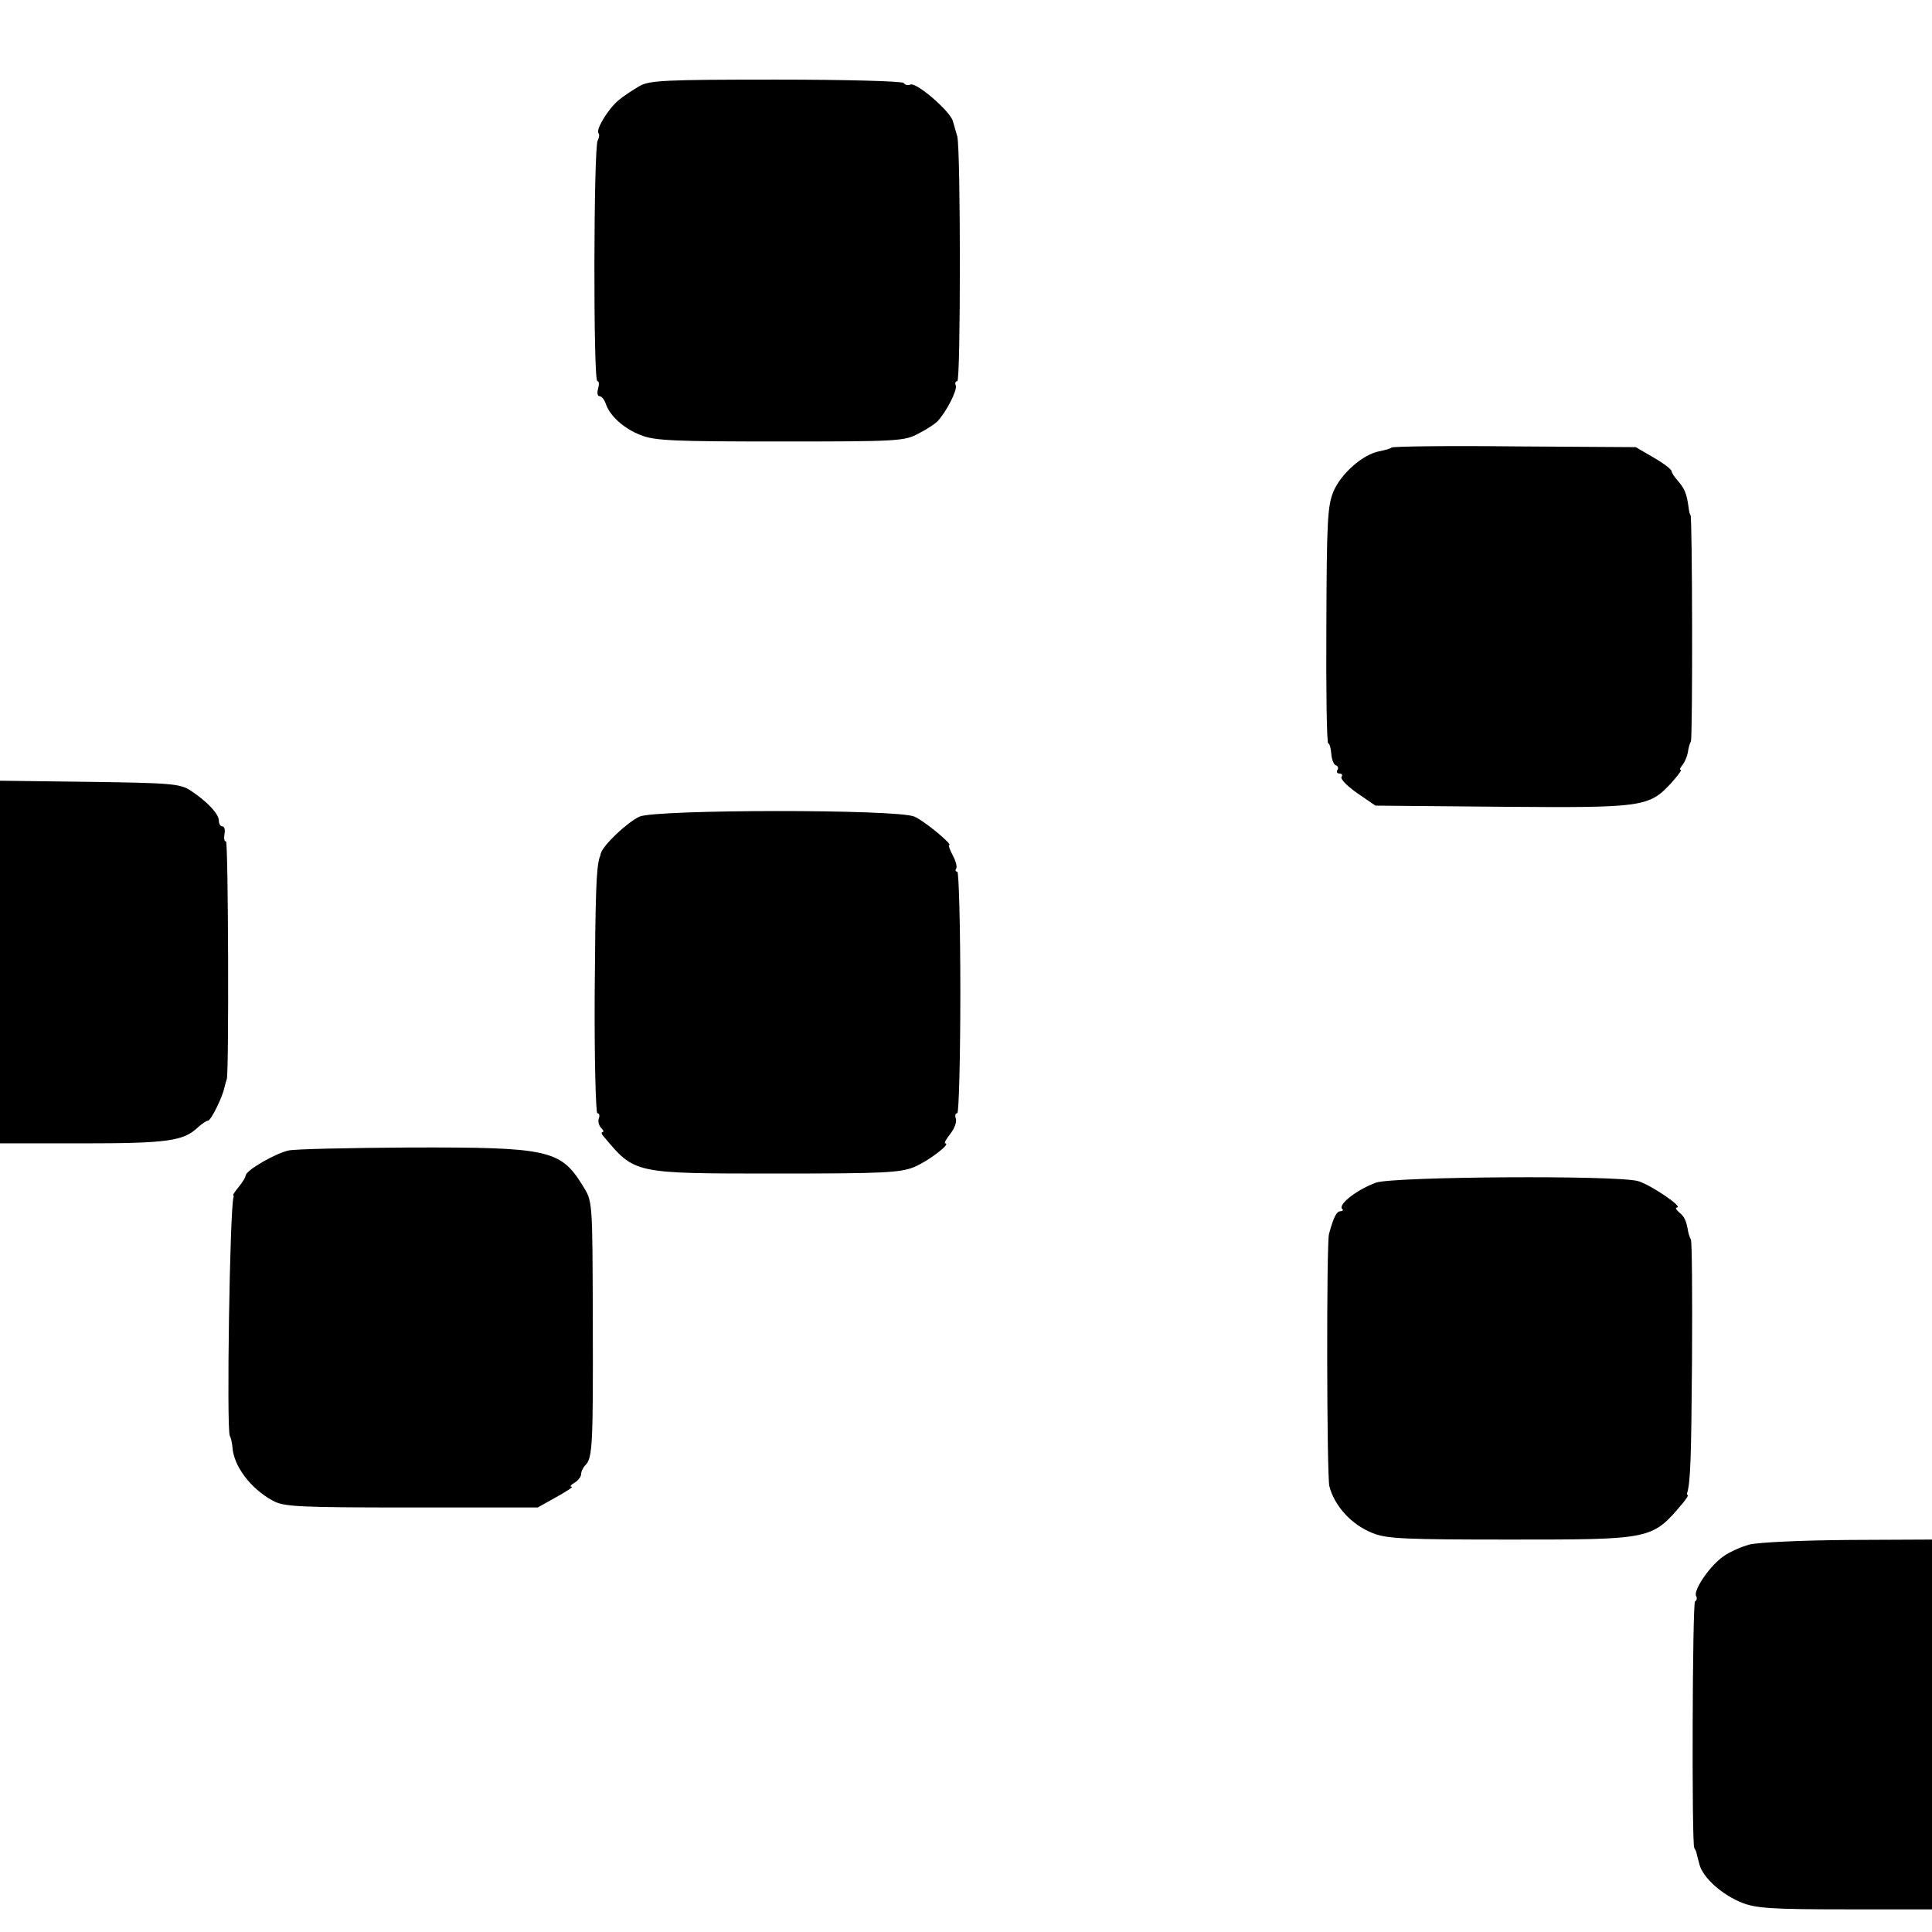
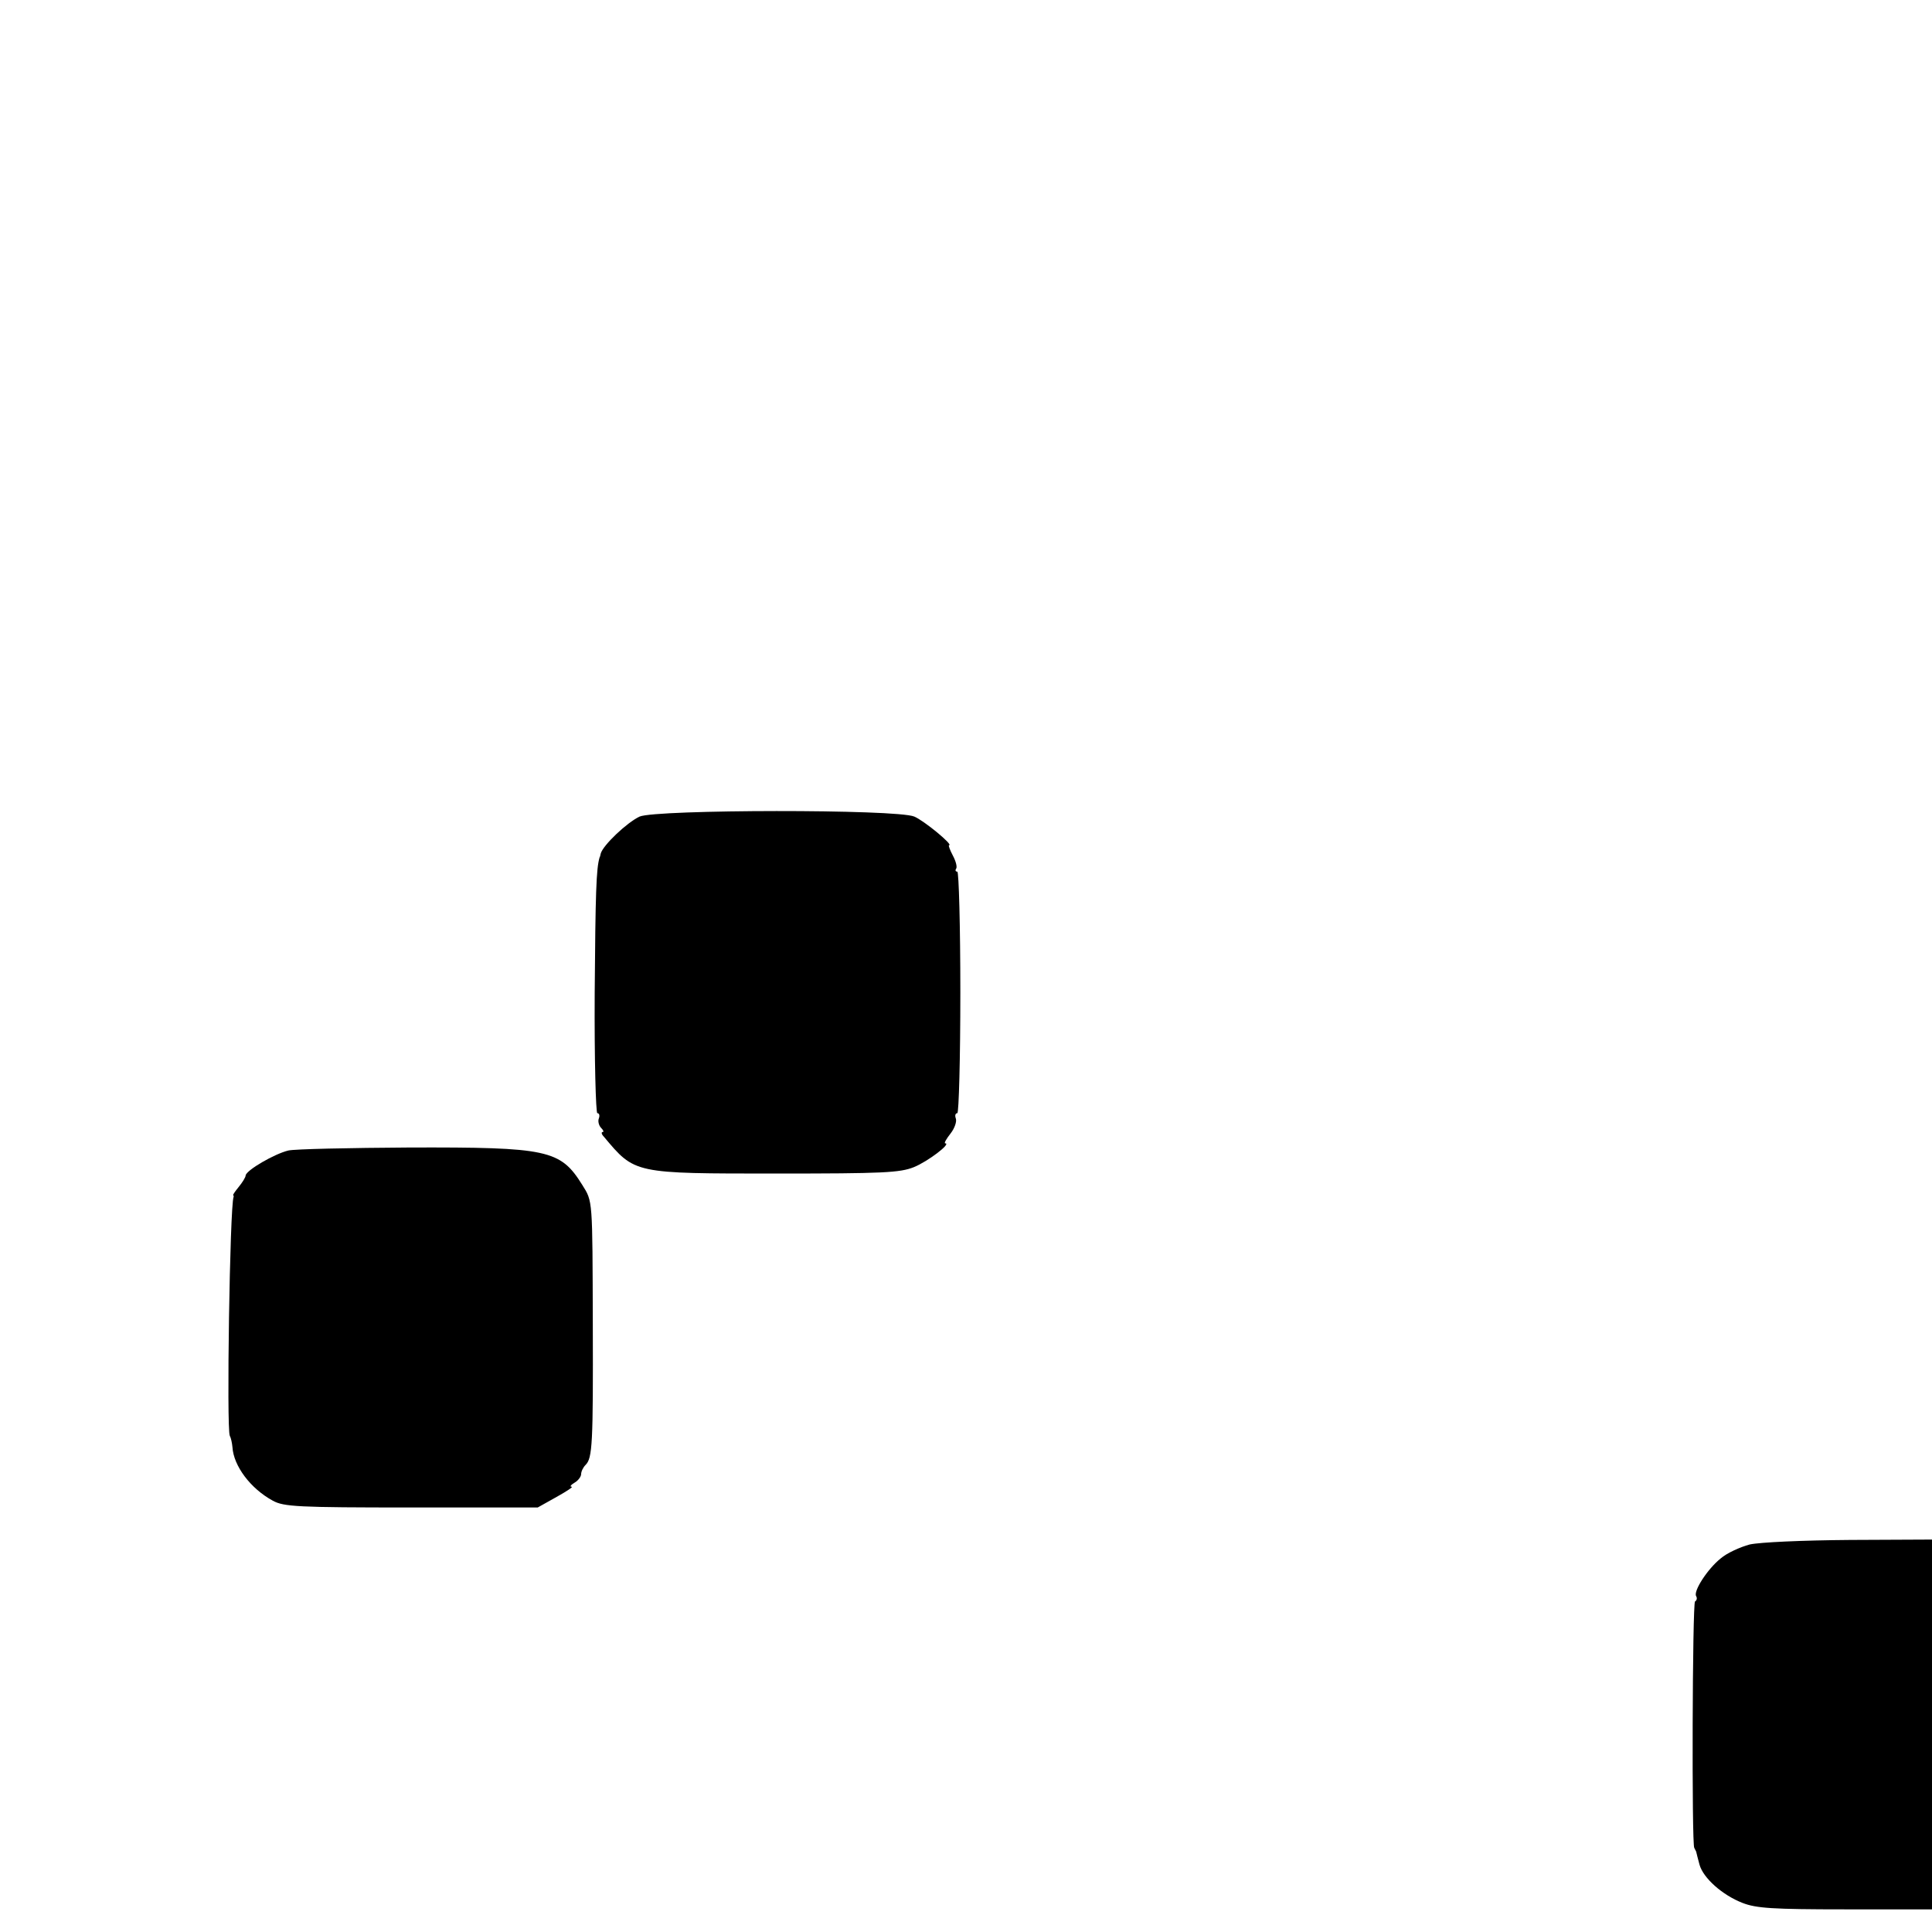
<svg xmlns="http://www.w3.org/2000/svg" version="1.0" width="512pt" height="512pt" viewBox="0 0 512 512" preserveAspectRatio="xMidYMid meet">
  <g transform="translate(0,512) scale(0.1,-0.1)" fill="#000000" stroke="none">
-     <path d="M1695 4892 c-17 -10 -42 -26 -55 -37 -28 -23 -62 -79 -54 -88 3 -3 2 -12 -2 -19 -11 -17 -12 -638 -1 -638 5 0 5 -9 2 -20 -3 -11 -2 -20 4 -20 5 0 12 -8 16 -19 10 -32 48 -67 93 -84 36 -15 89 -17 370 -17 313 0 329 1 366 21 22 11 44 26 50 32 23 24 53 82 49 95 -3 6 -1 12 4 12 9 0 9 610 0 648 -4 13 -9 32 -12 42 -9 27 -96 102 -112 96 -7 -3 -15 -1 -18 4 -3 5 -155 9 -338 9 -294 0 -336 -2 -362 -17z" />
-     <path d="M3688 3934 c-3 -3 -18 -7 -33 -10 -43 -8 -101 -59 -121 -106 -16 -38 -18 -79 -19 -355 -1 -172 1 -313 5 -313 3 0 7 -12 8 -27 1 -16 7 -30 12 -31 6 -2 8 -8 4 -13 -3 -5 0 -9 6 -9 6 0 9 -4 5 -9 -3 -6 16 -25 42 -43 l48 -33 335 -3 c374 -3 390 -1 449 63 17 19 29 35 25 35 -4 0 -1 6 5 13 6 8 12 22 14 33 1 10 5 24 8 29 5 10 4 600 -1 600 -1 0 -4 9 -5 20 -5 36 -10 49 -27 69 -10 11 -18 23 -18 27 0 5 -21 21 -47 36 l-48 28 -321 2 c-177 2 -323 0 -326 -3z" />
-     <path d="M0 2571 l0 -481 219 0 c224 0 267 6 305 42 11 10 23 18 27 18 8 0 39 63 44 89 2 9 5 18 6 21 6 14 4 630 -2 630 -5 0 -6 9 -4 20 2 11 0 20 -6 20 -5 0 -9 7 -9 15 0 18 -31 51 -75 80 -28 18 -50 20 -267 23 l-238 3 0 -480z" />
    <path d="M1695 2956 c-34 -16 -97 -76 -103 -98 -1 -5 -2 -9 -3 -10 -9 -30 -11 -94 -13 -360 -1 -176 3 -318 7 -318 5 0 7 -6 4 -14 -3 -7 0 -19 6 -25 6 -6 8 -11 4 -11 -4 0 -3 -6 3 -12 83 -99 78 -98 460 -98 278 0 325 2 362 17 37 15 100 63 83 63 -4 0 3 12 14 26 11 14 17 32 14 40 -3 8 -1 14 4 14 4 0 8 144 8 320 0 176 -4 320 -8 320 -5 0 -6 4 -3 8 3 5 -1 20 -9 35 -8 15 -12 27 -10 27 13 0 -66 65 -92 76 -47 20 -684 19 -728 0z" />
    <path d="M764 2071 c-37 -9 -111 -52 -113 -66 0 -5 -9 -19 -18 -30 -9 -11 -16 -21 -15 -22 1 -2 2 -4 1 -5 -10 -27 -19 -615 -10 -633 3 -5 6 -19 7 -30 3 -50 48 -110 107 -142 29 -16 66 -18 367 -18 l335 0 50 28 c27 15 45 27 40 27 -6 0 -2 5 8 11 9 5 17 16 17 22 0 7 5 18 12 25 18 18 20 56 19 372 -1 335 0 325 -28 370 -58 93 -91 100 -458 99 -159 -1 -304 -4 -321 -8z" />
-     <path d="M3647 1986 c-50 -18 -102 -58 -90 -70 4 -3 1 -6 -5 -6 -10 0 -18 -16 -30 -60 -7 -24 -6 -643 1 -669 14 -53 59 -102 115 -124 37 -15 86 -17 365 -17 377 0 375 0 457 97 8 10 14 19 13 20 -2 2 -3 4 -2 6 9 29 11 92 13 352 1 171 0 315 -3 320 -3 6 -6 15 -7 20 -5 30 -10 41 -24 52 -8 7 -11 13 -6 13 19 0 -69 60 -103 70 -57 16 -647 12 -694 -4z" />
+     <path d="M3647 1986 z" />
    <path d="M4637 1027 c-26 -7 -61 -23 -77 -37 -35 -28 -73 -87 -65 -100 3 -5 2 -11 -3 -14 -7 -4 -9 -647 -2 -653 1 -2 3 -6 5 -10 1 -5 5 -20 9 -35 10 -35 60 -80 114 -101 36 -14 79 -17 272 -17 l230 0 0 490 0 490 -217 -1 c-127 -1 -238 -6 -266 -12z" />
  </g>
</svg>